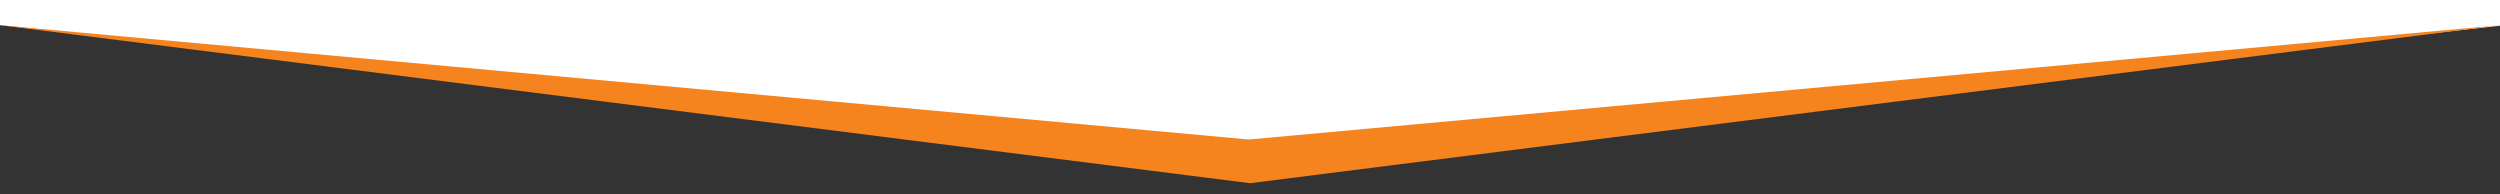
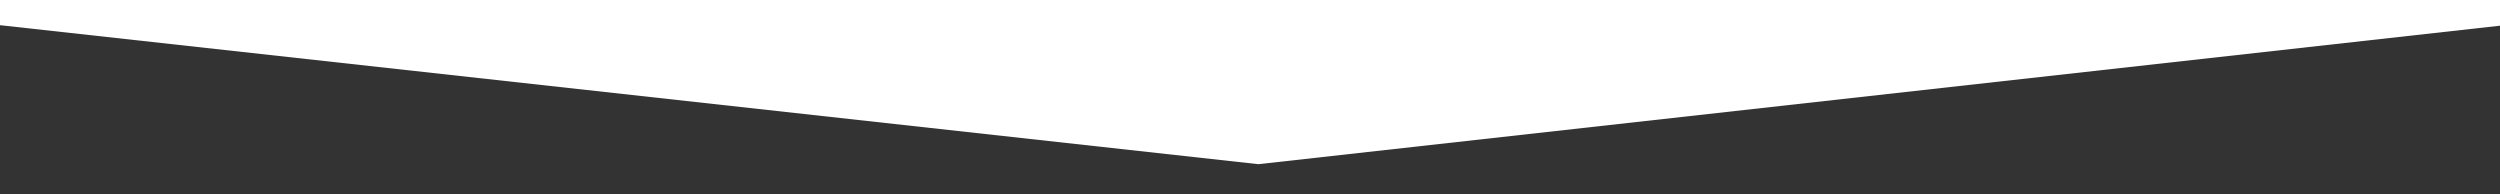
<svg xmlns="http://www.w3.org/2000/svg" id="Layer_1" version="1.1" viewBox="0 0 1946 151">
  <rect x="0" y="0" width="1946" height="151" fill="#333333" stroke="none" />
  <defs>
    <style>
      .st0, .st1 {
        fill: #fff;
      }

      .st1 {
        stroke: #000;
        stroke-miterlimit: 10;
      }

      .st2 {
        fill: #f5841e;
      }
    </style>
  </defs>
-   <path class="st1" d="M973,10.6" />
  <polygon class="st0" points="0 19.6 -6.7 -20.8 2004.7 -54.5 1946 20 979.5 127.8 0 19.6" />
-   <polygon class="st2" points="0 19.6 972 108.6 1946 19.6 973 142.6 0 19.6" />
</svg>